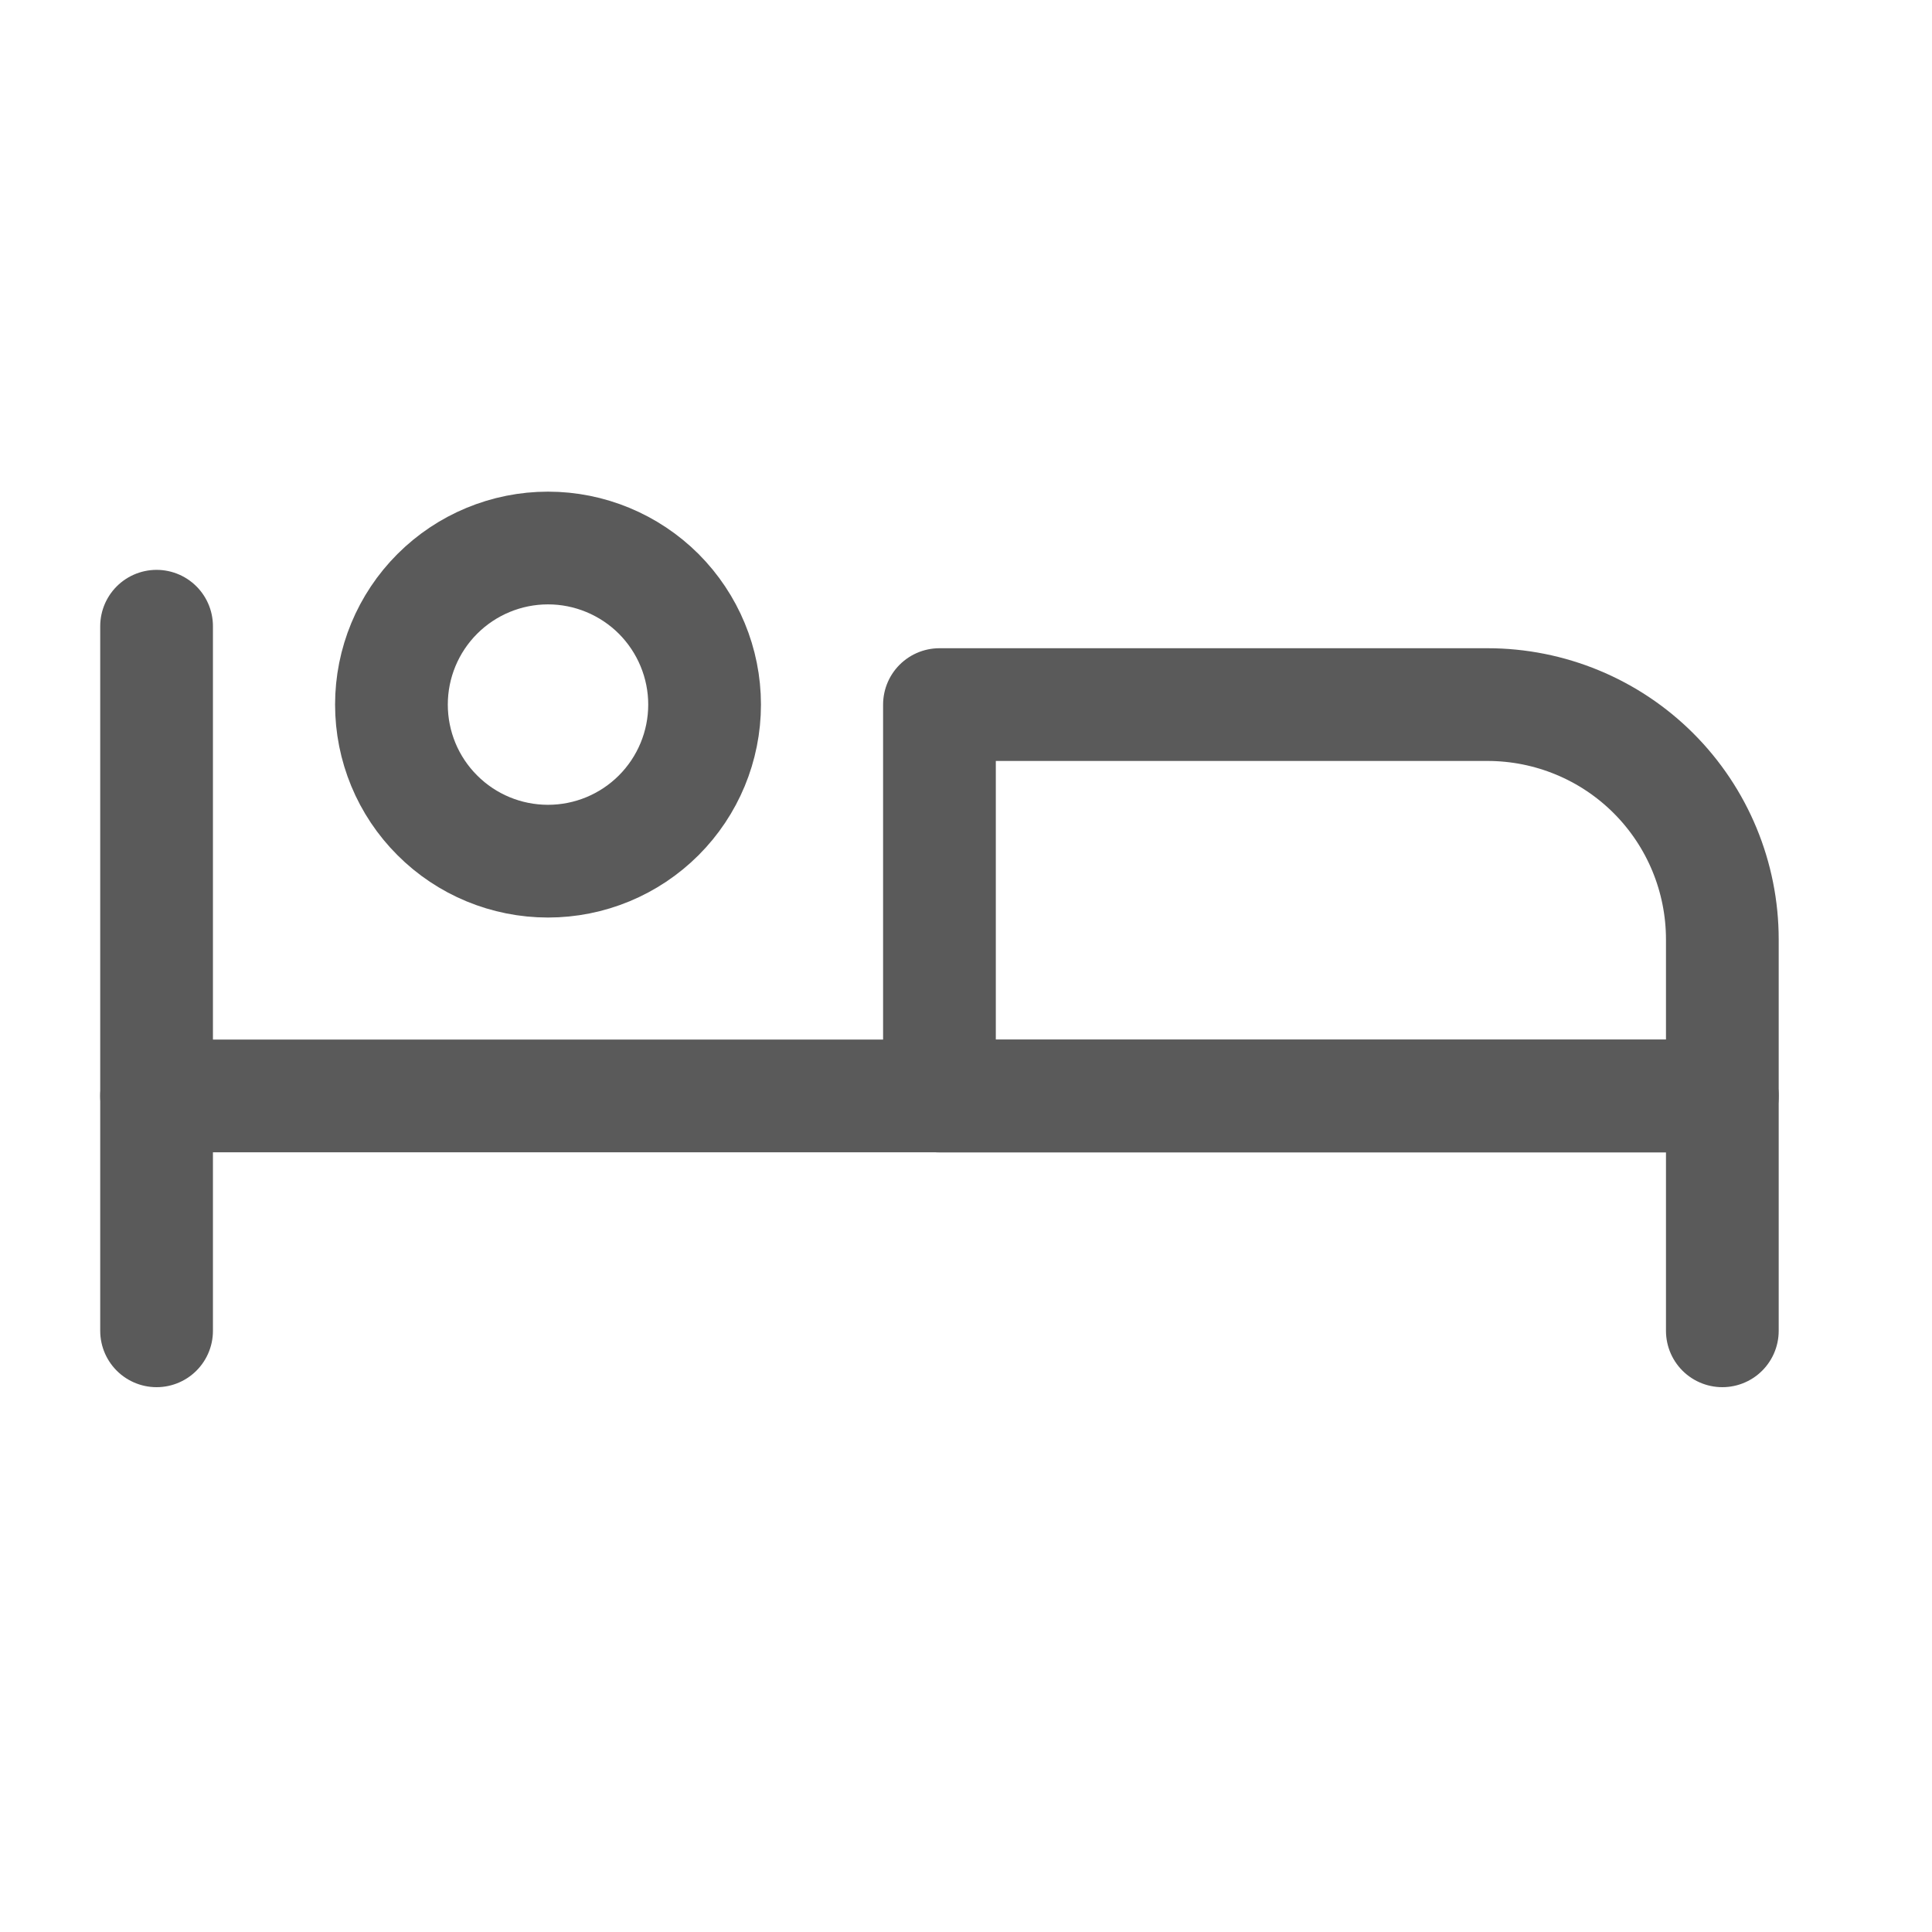
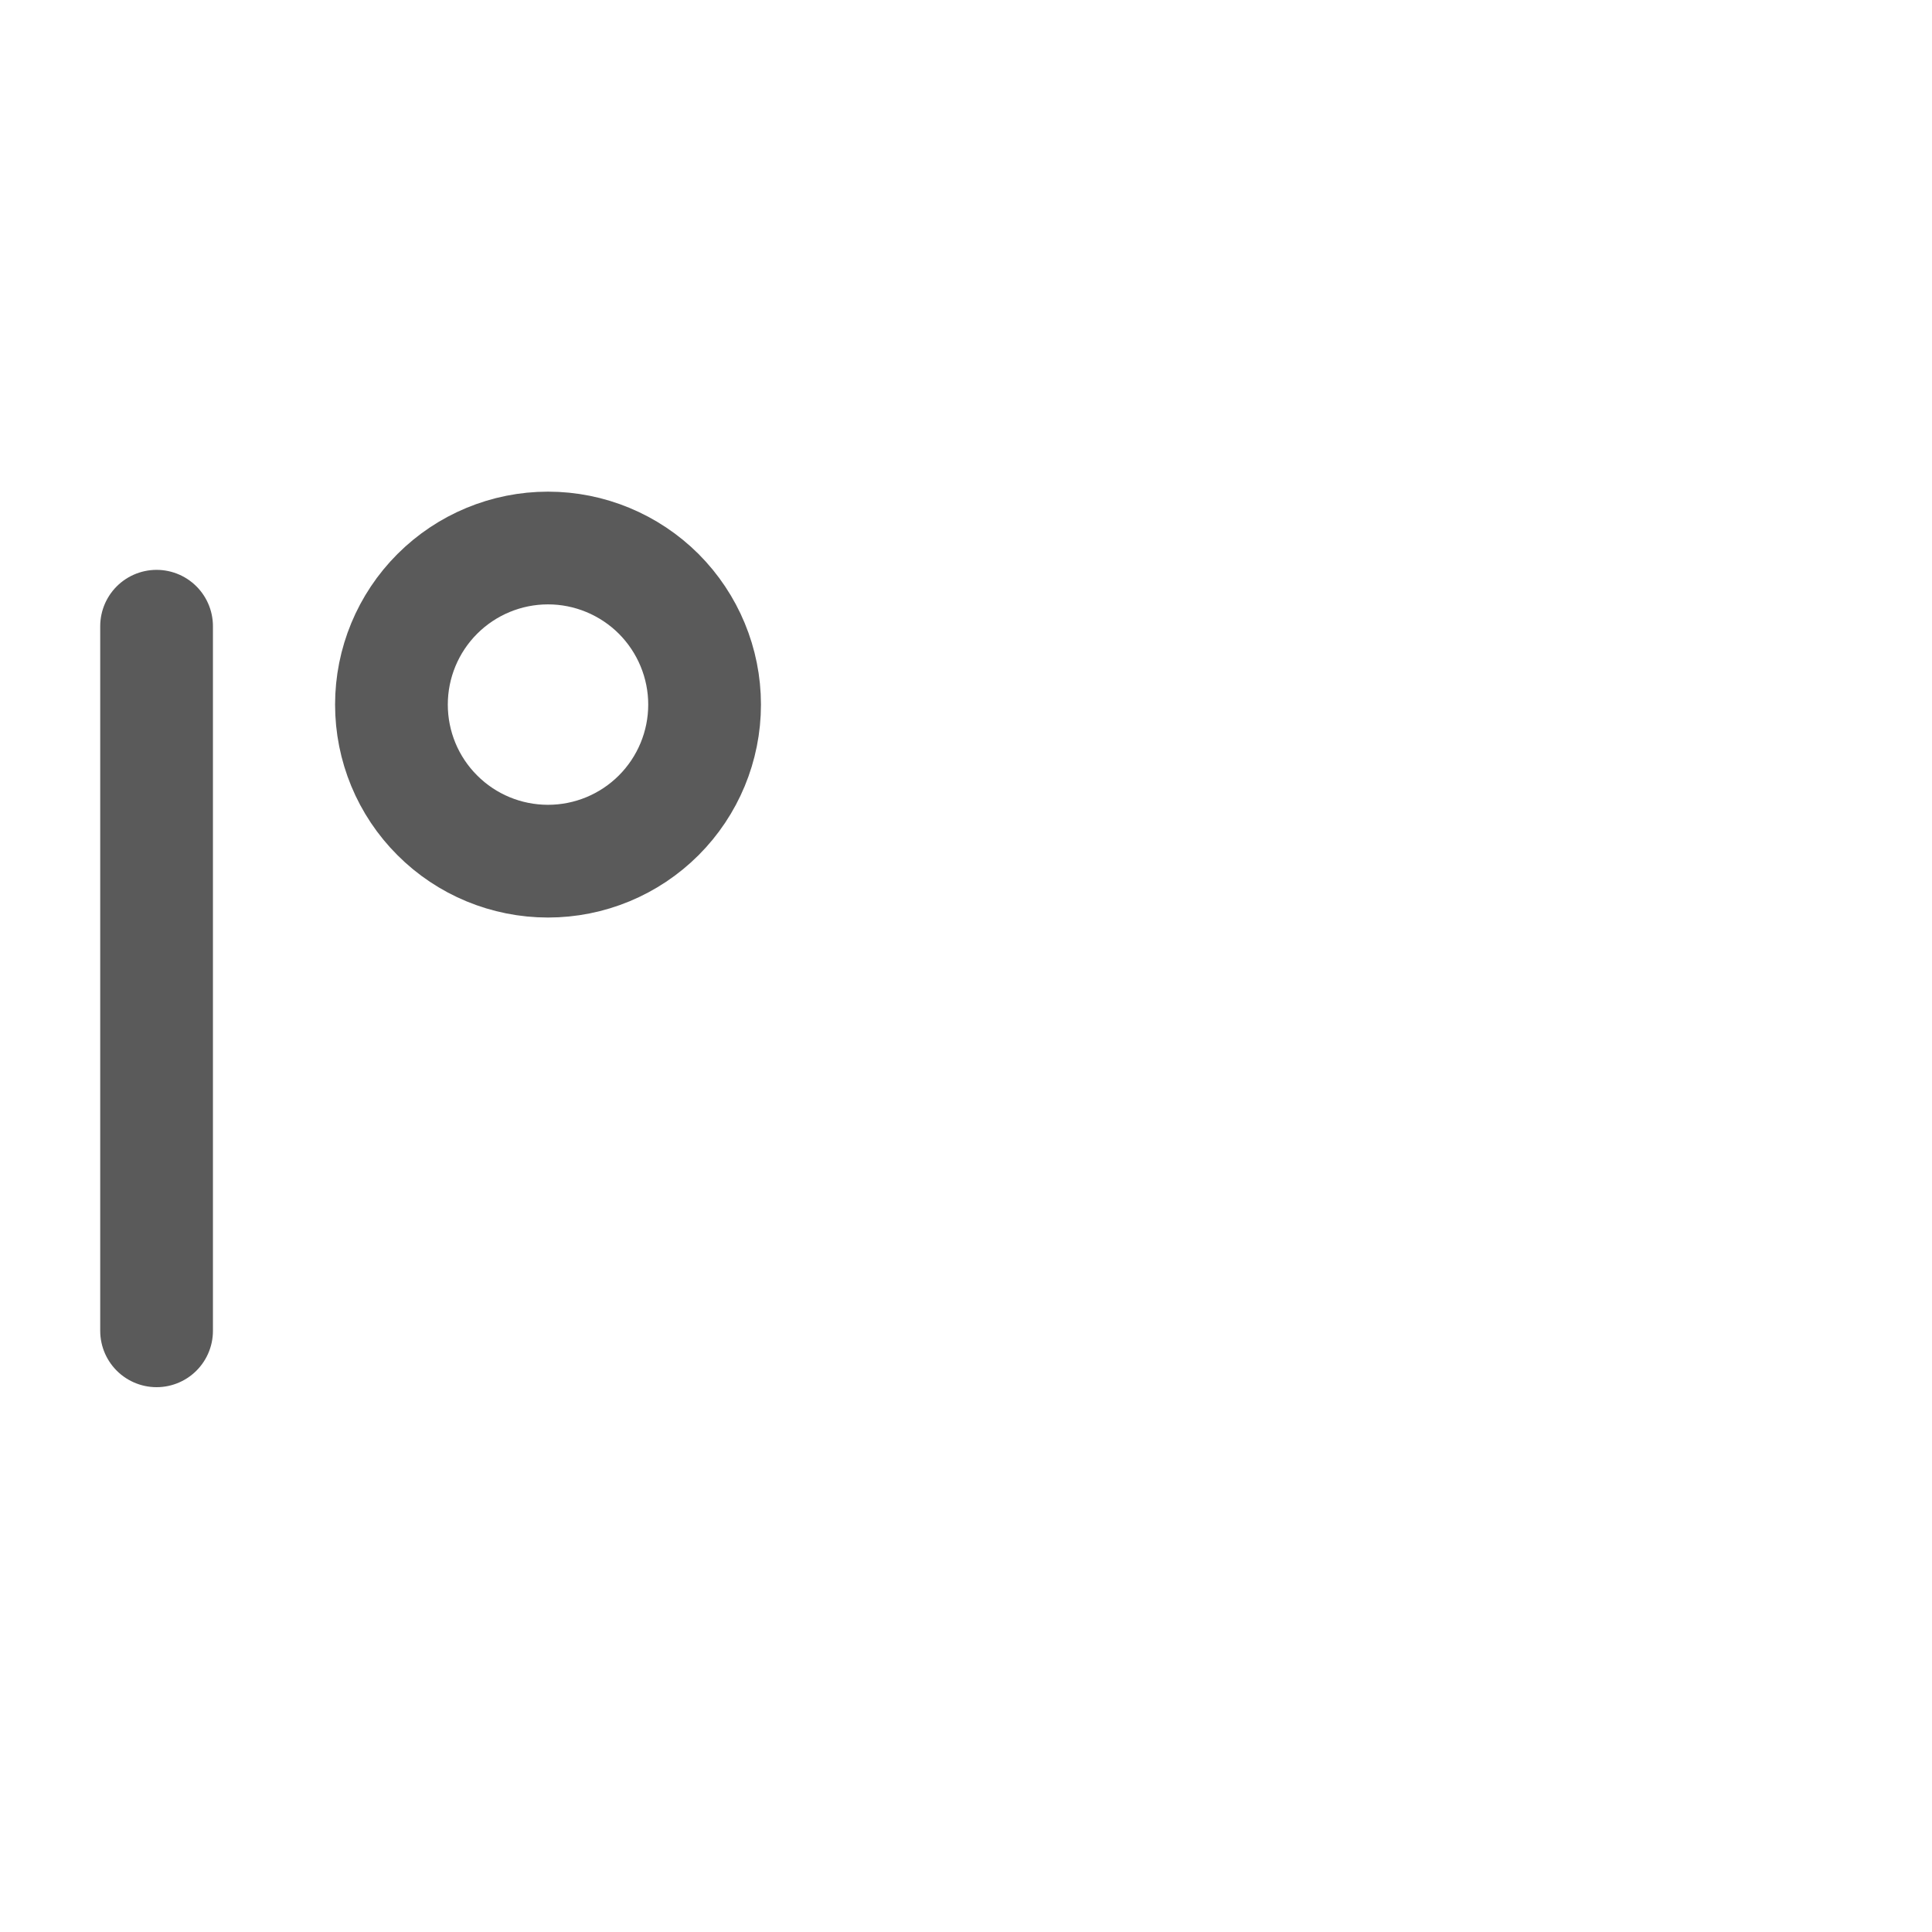
<svg xmlns="http://www.w3.org/2000/svg" width="23" height="23" viewBox="0 0 23 23" fill="none">
  <g clip-path="url(#clip0_1_78)">
    <path d="M4.66 8.388C4.66 8.883 4.856 9.357 5.206 9.706C5.555 10.056 6.029 10.252 6.524 10.252C7.018 10.252 7.492 10.056 7.842 9.706C8.191 9.357 8.388 8.883 8.388 8.388C8.388 7.894 8.191 7.42 7.842 7.07C7.492 6.721 7.018 6.524 6.524 6.524C6.029 6.524 5.555 6.721 5.206 7.07C4.856 7.42 4.66 7.894 4.66 8.388Z" stroke="#5A5A5A" stroke-width="1.342" stroke-linecap="round" stroke-linejoin="round" />
-     <path d="M20.504 15.843V13.047H1.864" stroke="#5A5A5A" stroke-width="1.342" stroke-linecap="round" stroke-linejoin="round" />
    <path d="M1.864 7.455V15.843" stroke="#5A5A5A" stroke-width="1.342" stroke-linecap="round" stroke-linejoin="round" />
-     <path d="M11.184 13.048H20.504V11.184C20.504 10.442 20.21 9.731 19.685 9.206C19.161 8.682 18.45 8.388 17.708 8.388H11.184V13.048Z" stroke="#5A5A5A" stroke-width="1.342" stroke-linecap="round" stroke-linejoin="round" />
  </g>
  <defs>
    <clipPath id="clip0_1_78">
      <rect width="22.368" height="22.368" fill="white" />
    </clipPath>
  </defs>
</svg>